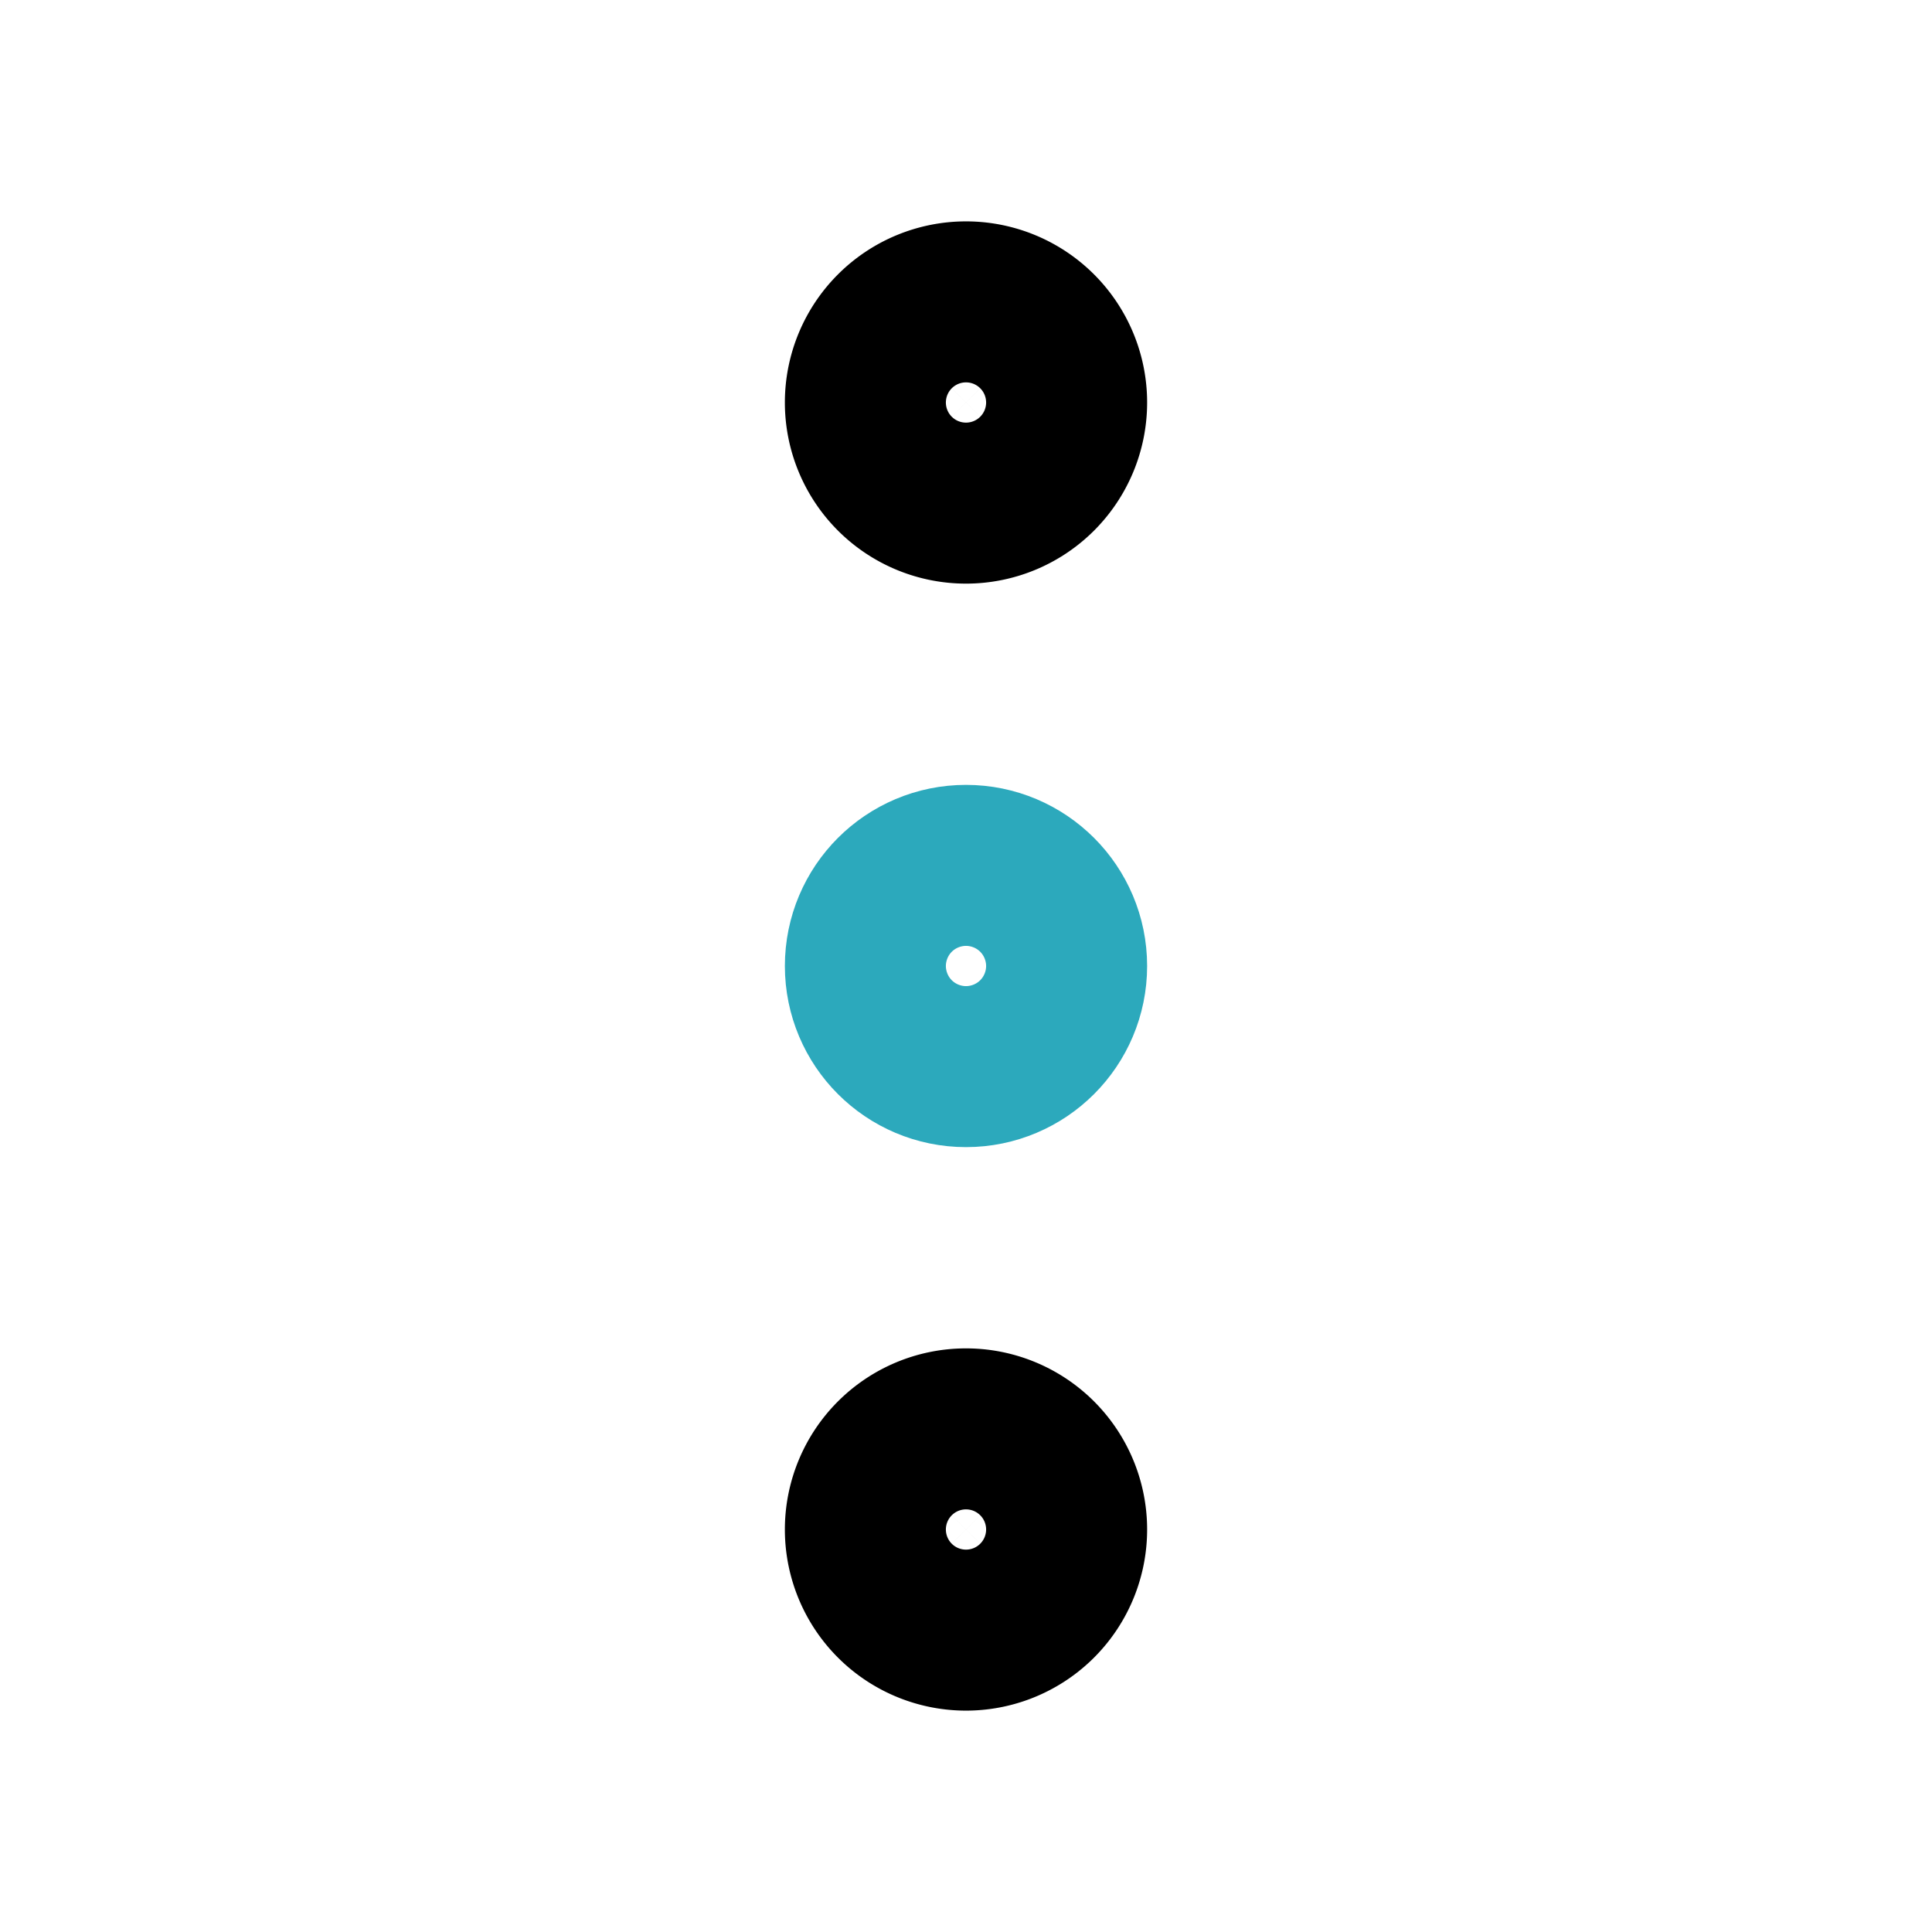
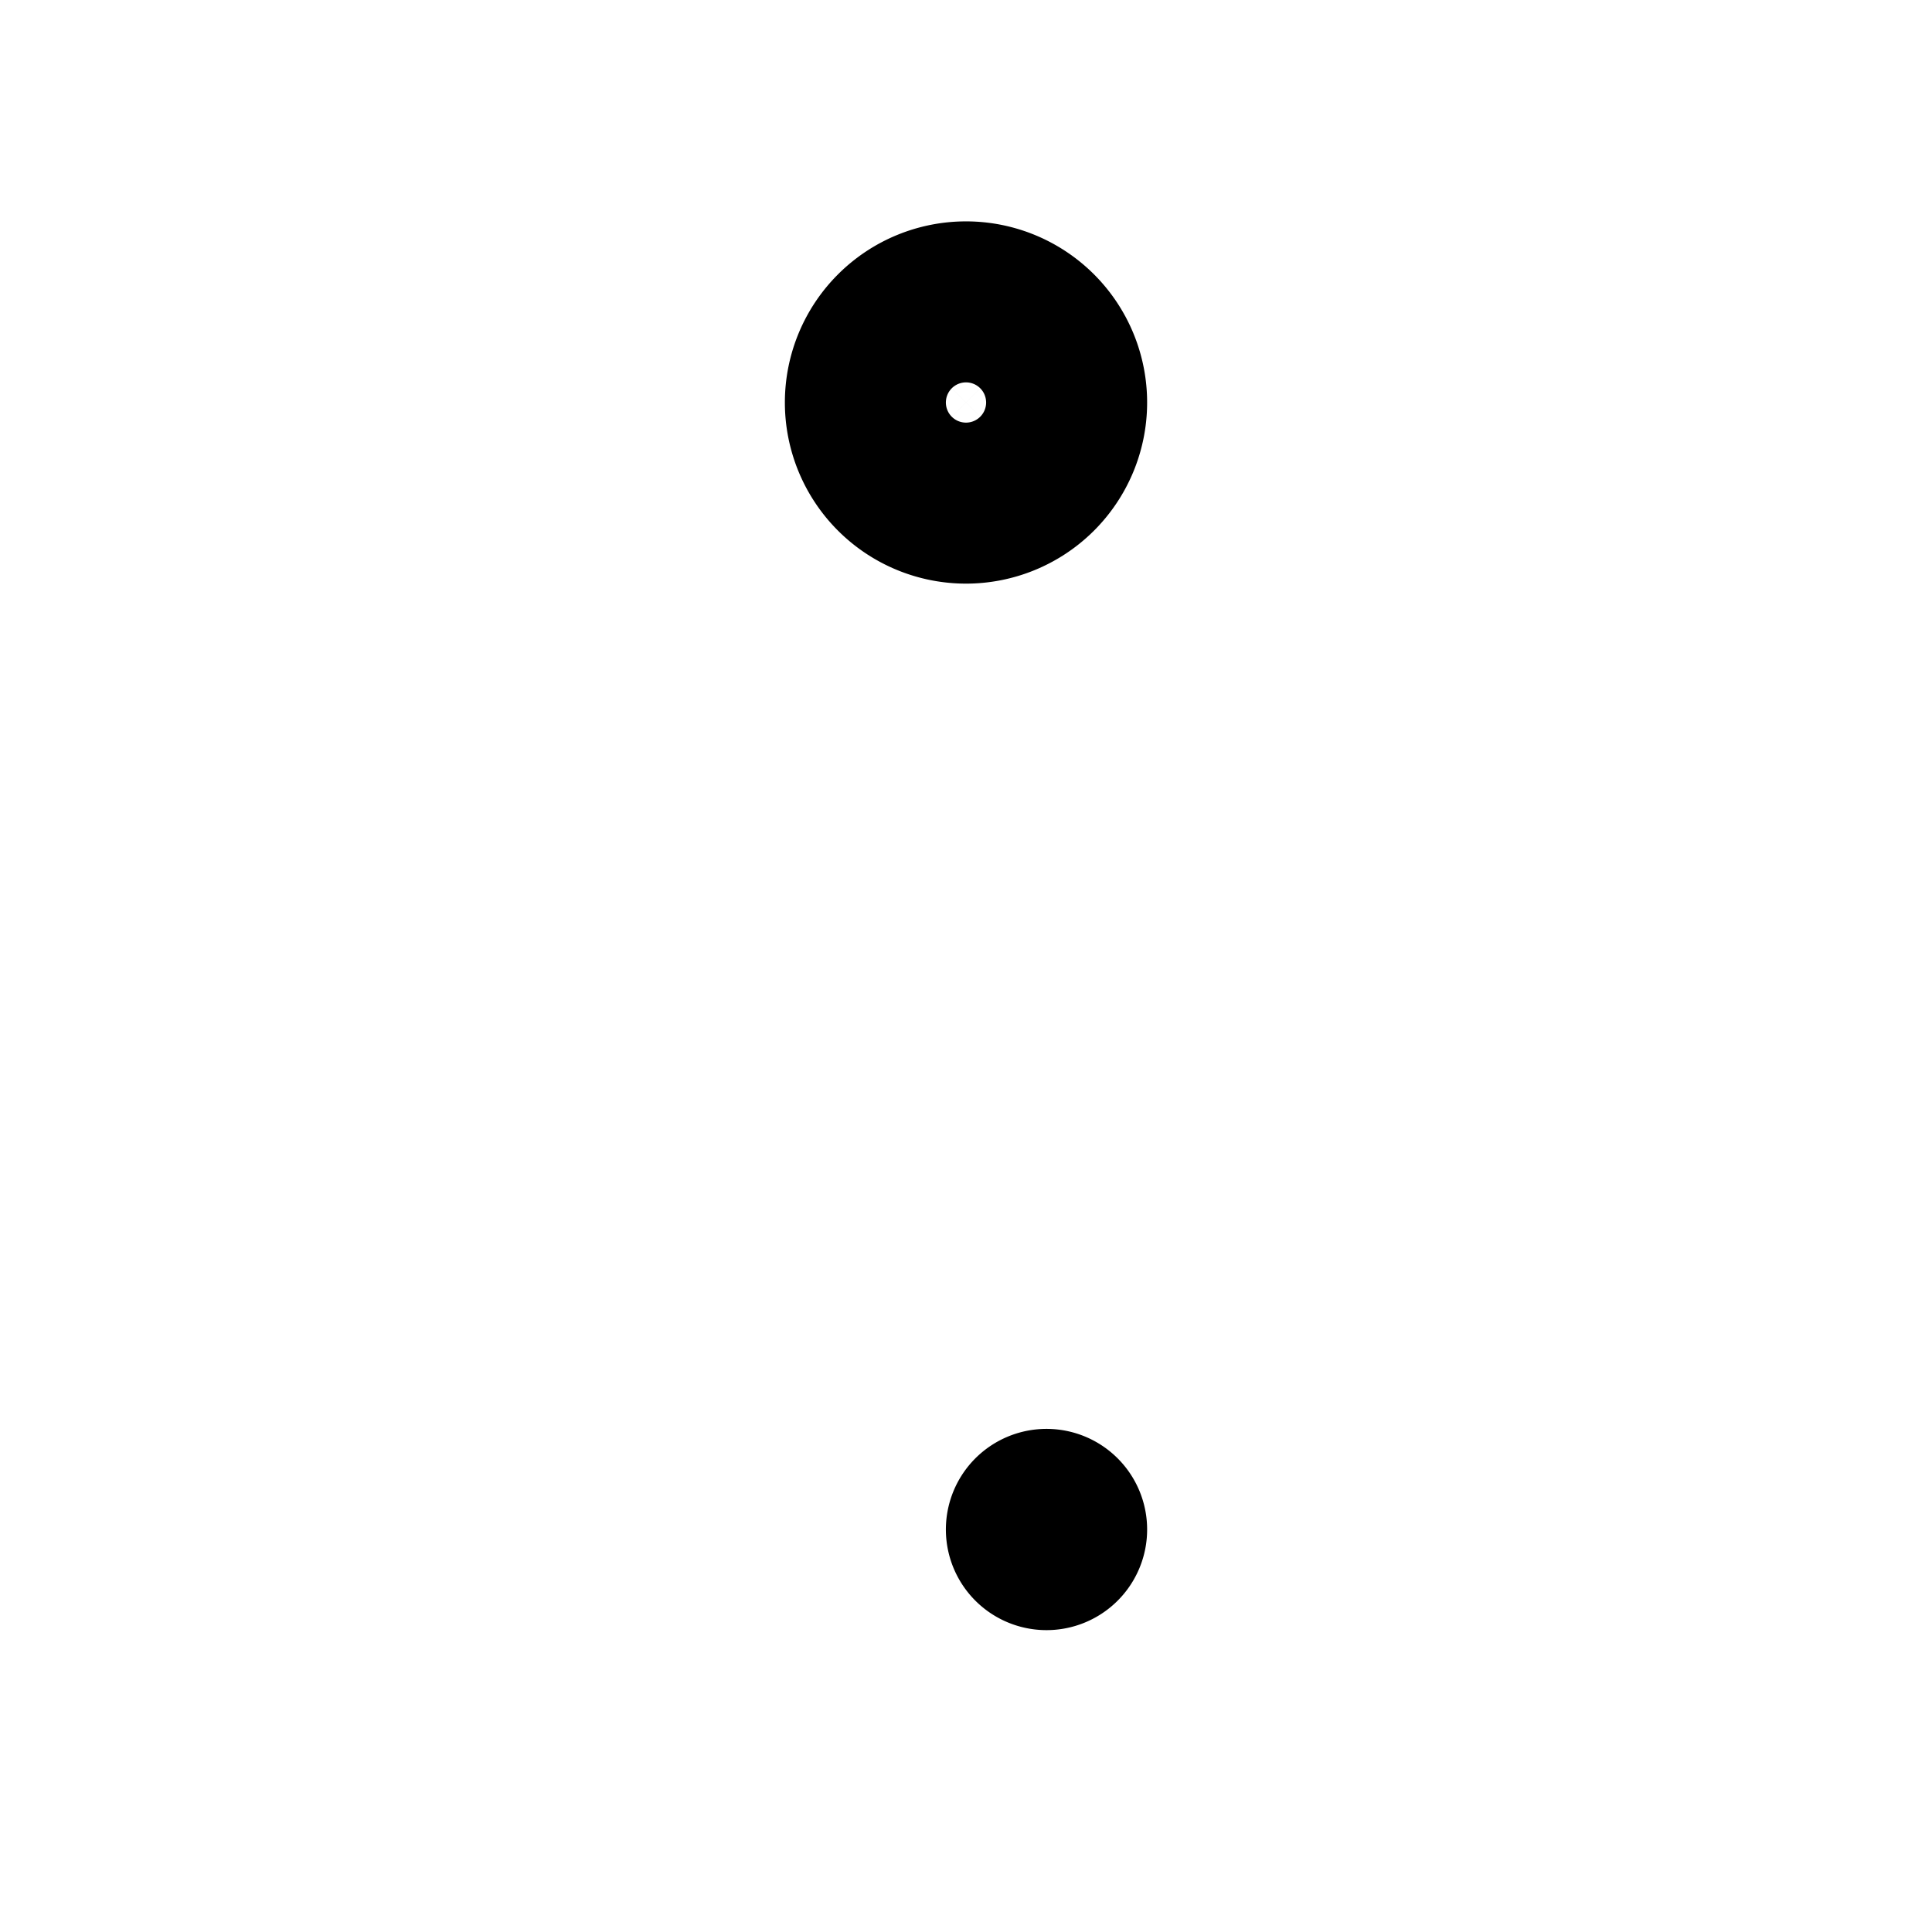
<svg xmlns="http://www.w3.org/2000/svg" fill="#000000" width="800px" height="800px" viewBox="0 0 24 24" id="more-vertical" class="icon multi-color">
-   <circle id="secondary-upstroke" cx="12" cy="12" r="1" style="fill: none; stroke: rgb(44, 169, 188); stroke-linecap: round; stroke-linejoin: round; stroke-width: 2.5;" />
-   <path id="primary-upstroke" d="M12,6a1,1,0,1,1,1-1A1,1,0,0,1,12,6Zm1,13a1,1,0,1,0-1,1A1,1,0,0,0,13,19Z" style="fill: none; stroke: rgb(0, 0, 0); stroke-linecap: round; stroke-linejoin: round; stroke-width: 2.5;" />
+   <path id="primary-upstroke" d="M12,6a1,1,0,1,1,1-1A1,1,0,0,1,12,6Zm1,13A1,1,0,0,0,13,19Z" style="fill: none; stroke: rgb(0, 0, 0); stroke-linecap: round; stroke-linejoin: round; stroke-width: 2.5;" />
</svg>